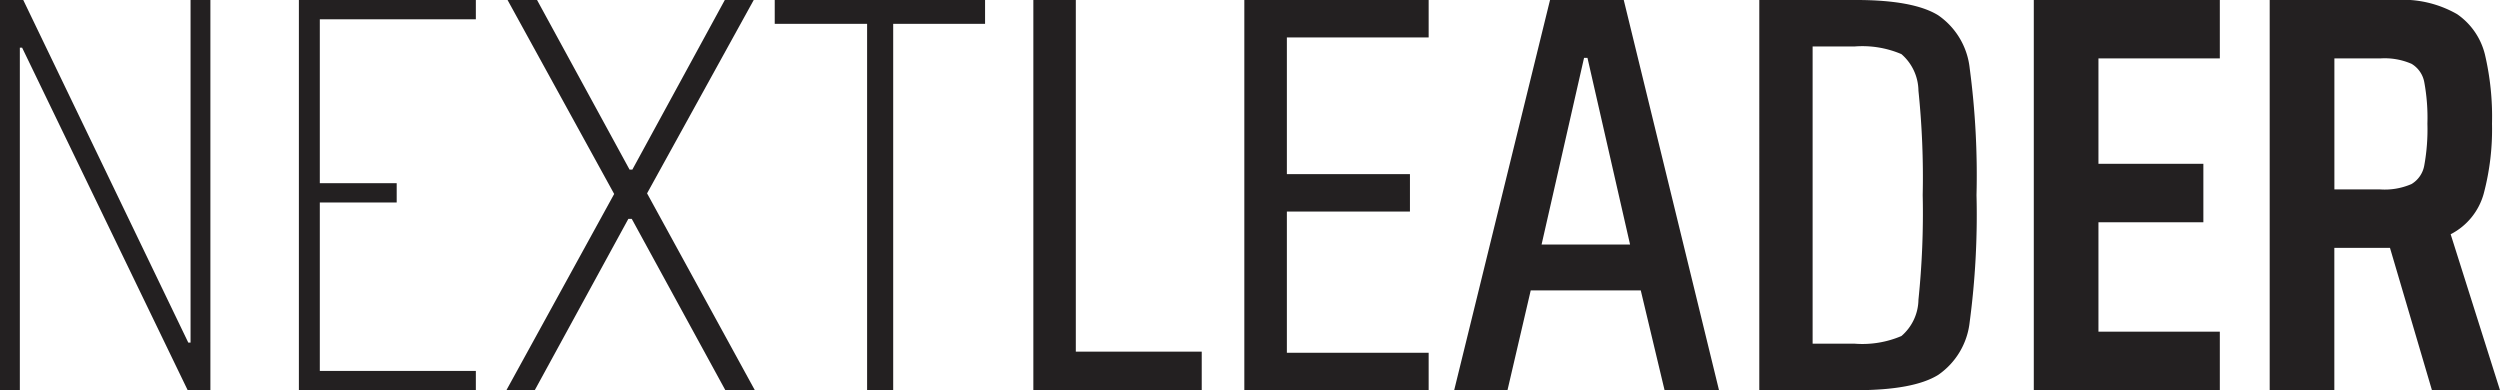
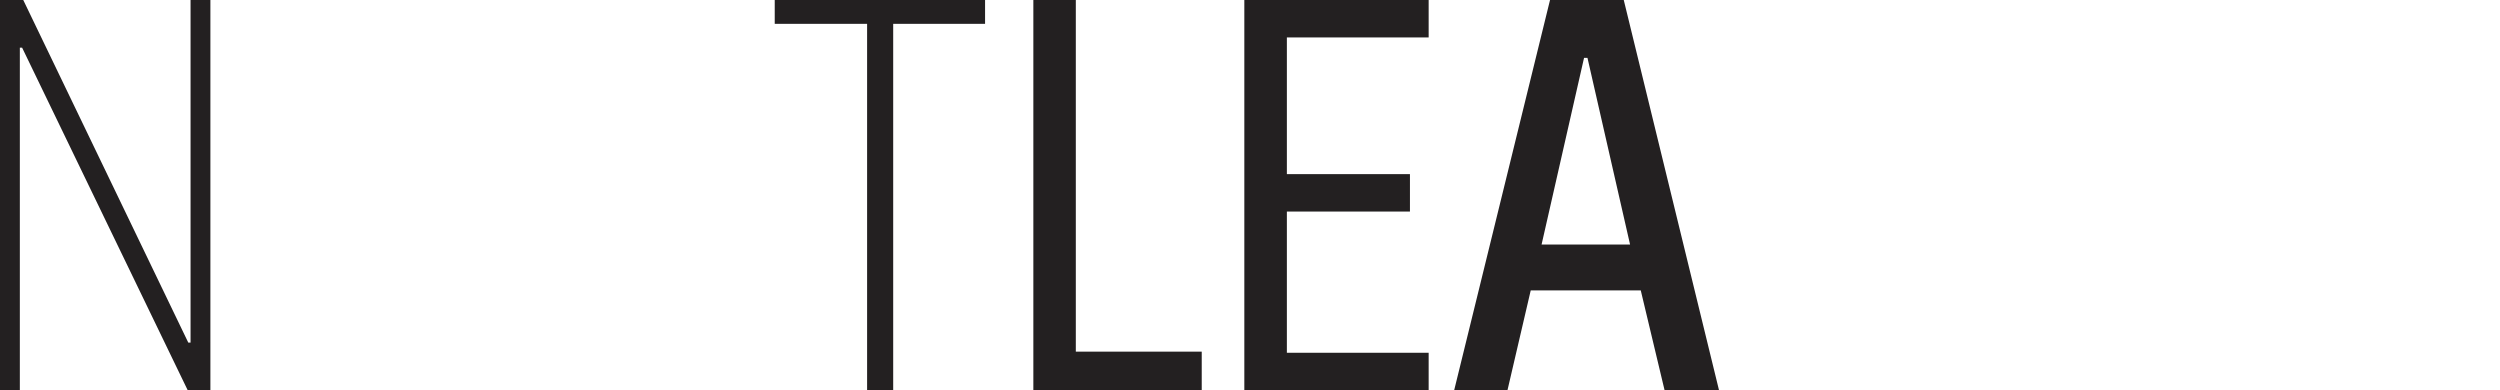
<svg xmlns="http://www.w3.org/2000/svg" width="170.75" height="26.651" viewBox="0 0 170.75 26.651">
  <defs>
    <clipPath id="clip-path">
-       <rect id="Rectangle_2" data-name="Rectangle 2" width="170.75" height="26.651" fill="#232021" />
-     </clipPath>
+       </clipPath>
  </defs>
  <g id="Group_4" data-name="Group 4" transform="translate(-783 -582)">
    <g id="Group_3" data-name="Group 3" transform="translate(783 582)">
      <path id="Path_1" data-name="Path 1" d="M13.015,0V23.4H12.86L1.588,0H0V26.651H1.355V3.255h.155l11.311,23.4h1.549V0Z" transform="translate(0 0)" fill="#232021" />
-       <path id="Path_2" data-name="Path 2" d="M79.971,0V26.651H92.057V25.334H81.4V13.83h5.251V12.512H81.4V1.318H92.057V0Z" transform="translate(-59.557 0)" fill="#232021" />
-       <path id="Path_3" data-name="Path 3" d="M150.425,0l-6.314,11.582h-.193L137.6,0h-2.014l7.282,13.248-7.36,13.4h1.937l6.392-11.7h.232l6.392,11.7h2.014l-7.36-13.442L152.4,0Z" transform="translate(-100.92 0)" fill="#232021" />
      <path id="Path_4" data-name="Path 4" d="M207.291,0V1.628H213.6V26.651h1.782V1.628h6.275V0Z" transform="translate(-154.377 0)" fill="#232021" />
      <path id="Path_5" data-name="Path 5" d="M276.488,0V26.651h11.5V24.017h-8.6V0Z" transform="translate(-205.91 0)" fill="#232021" />
      <path id="Path_6" data-name="Path 6" d="M332.939,0V26.651h12.589V24.094h-9.684V14.449h8.406V11.893h-8.406V2.557h9.684V0Z" transform="translate(-247.951 0)" fill="#232021" />
      <path id="Path_7" data-name="Path 7" d="M397.958,3.951h.233L401.1,16.7h-6.043ZM395.634,0l-6.547,26.651h3.641l1.588-6.818h7.515l1.627,6.818h3.718L400.669,0Z" transform="translate(-289.767)" fill="#232021" />
      <g id="Group_2" data-name="Group 2" transform="translate(0)">
        <g id="Group_1" data-name="Group 1" clip-path="url(#clip-path)">
          <path id="Path_8" data-name="Path 8" d="M470.728,0h6.585q3.951,0,5.636,1.046a5.045,5.045,0,0,1,2.15,3.621,55.382,55.382,0,0,1,.465,8.658,55.364,55.364,0,0,1-.465,8.658,5.044,5.044,0,0,1-2.15,3.622q-1.685,1.046-5.636,1.046h-6.585Zm6.508,23.474a6.784,6.784,0,0,0,3.2-.523,3.333,3.333,0,0,0,1.162-2.479,57.628,57.628,0,0,0,.291-7.147,57.684,57.684,0,0,0-.291-7.127,3.359,3.359,0,0,0-1.162-2.5,6.787,6.787,0,0,0-3.2-.523h-2.866v20.3Z" transform="translate(-350.568 -0.001)" fill="#232021" />
          <path id="Path_9" data-name="Path 9" d="M544.175,26.651V0h12.706v3.99h-8.29v7.2h7.166v3.99h-7.166v7.476h8.29v3.99Z" transform="translate(-405.267 -0.001)" fill="#232021" />
-           <path id="Path_10" data-name="Path 10" d="M618.382,26.652l-2.867-9.723h-3.8v9.723H607.3V0h8.6a7.466,7.466,0,0,1,4.2.968A4.7,4.7,0,0,1,622,3.72a18.633,18.633,0,0,1,.484,4.726,17.106,17.106,0,0,1-.562,4.765A4.433,4.433,0,0,1,619.66,16l3.37,10.652Zm-1.395-14.081a1.855,1.855,0,0,0,.872-1.278,13.7,13.7,0,0,0,.213-2.847,13.412,13.412,0,0,0-.213-2.828,1.846,1.846,0,0,0-.872-1.259,4.6,4.6,0,0,0-2.13-.368h-3.138v8.948h3.138a4.59,4.59,0,0,0,2.13-.368" transform="translate(-452.28 -0.001)" fill="#232021" />
        </g>
      </g>
    </g>
  </g>
</svg>